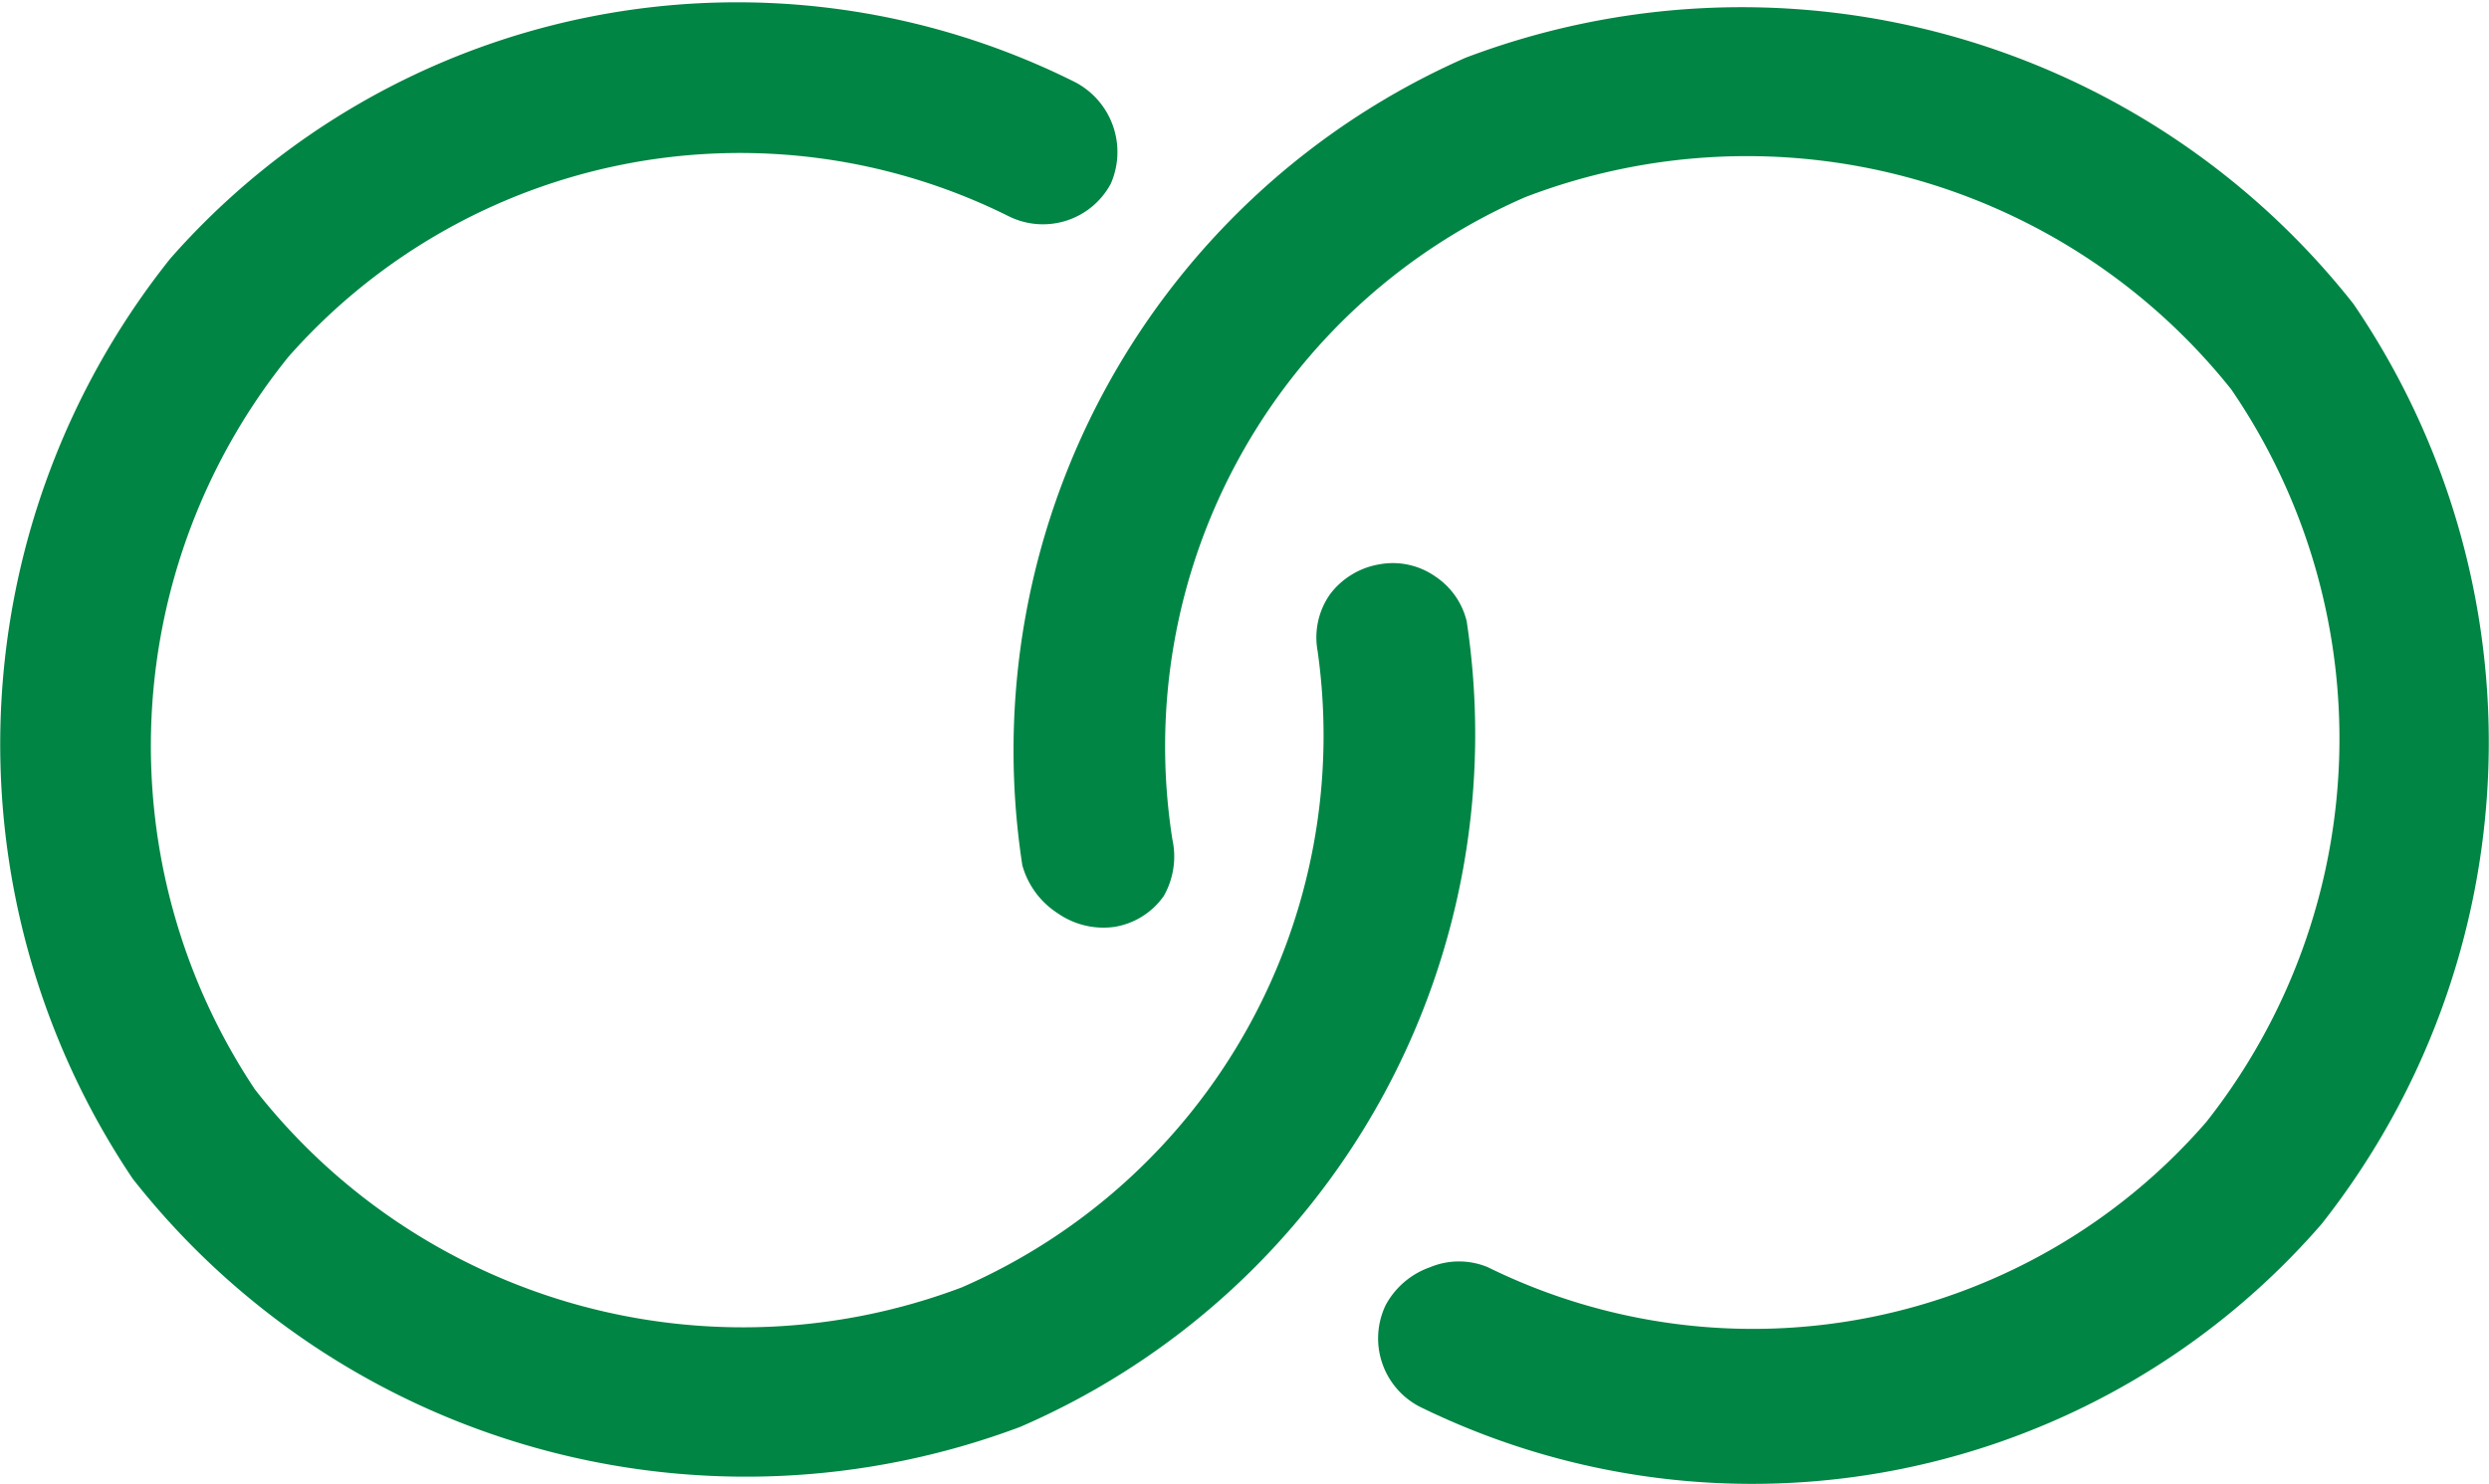
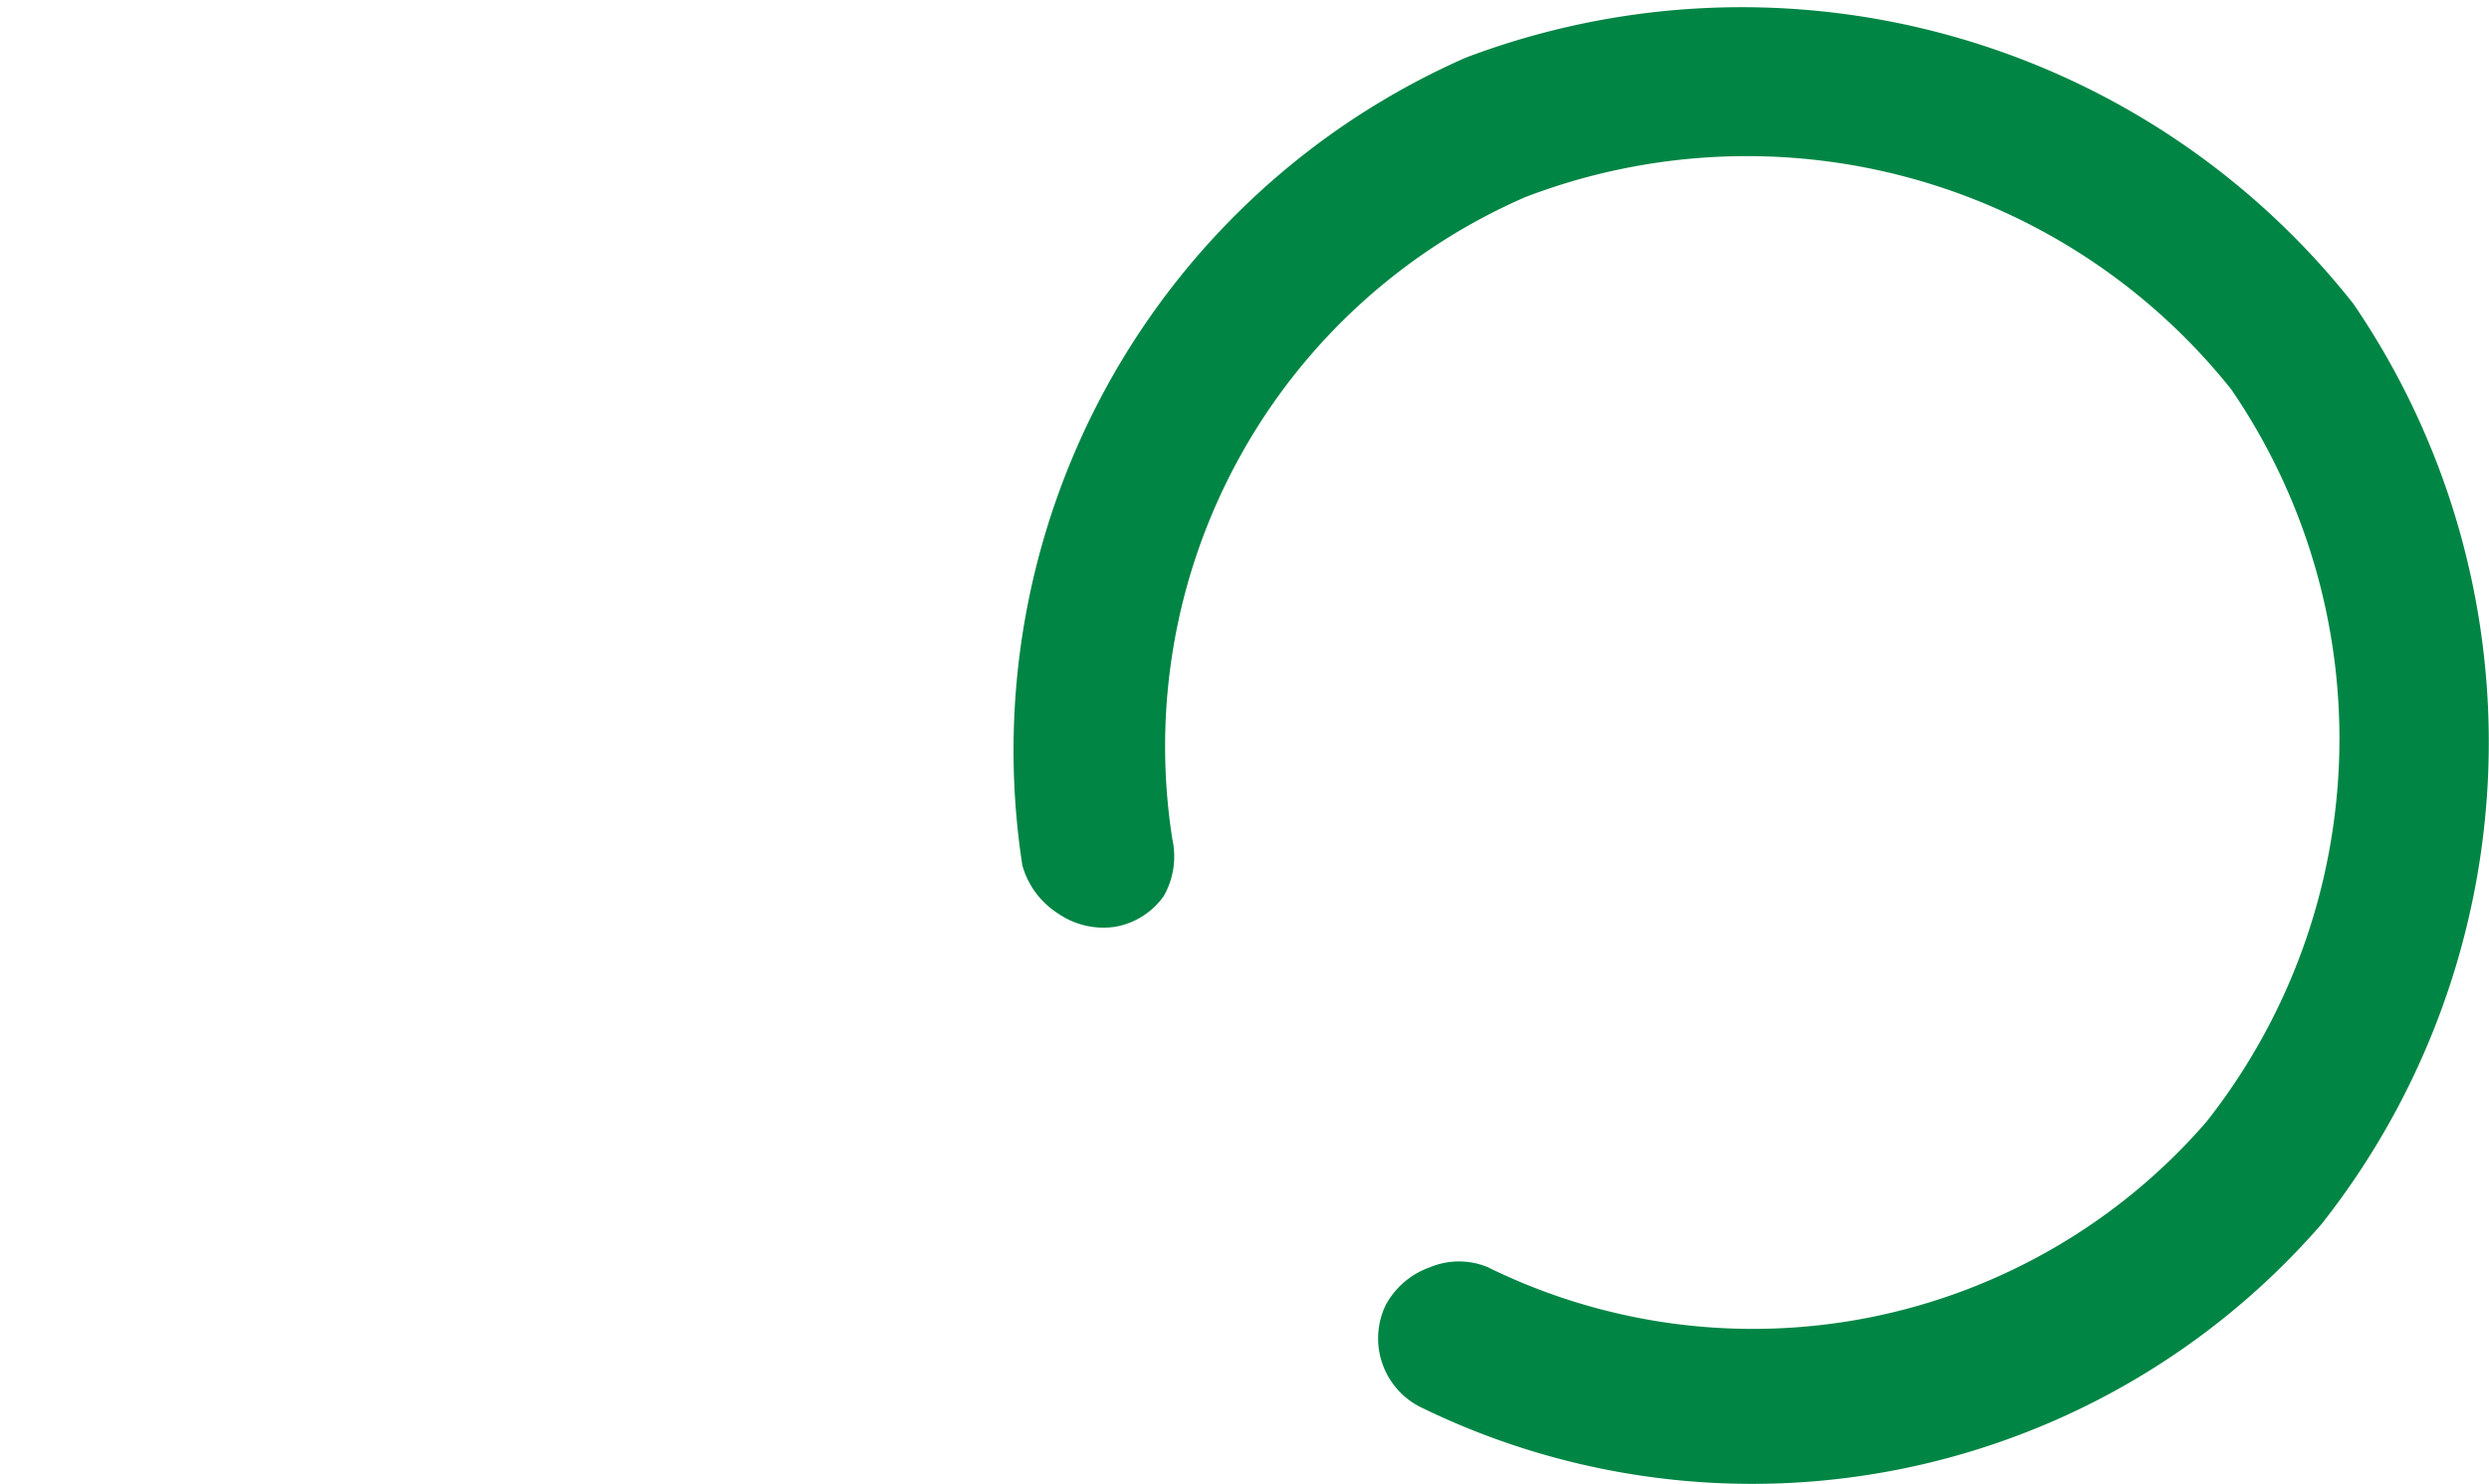
<svg xmlns="http://www.w3.org/2000/svg" viewBox="0 0 25.88 15.44">
  <defs>
    <style>.cls-1{fill:#008544;}</style>
  </defs>
  <g id="Layer_2" data-name="Layer 2">
    <g id="Layer_6" data-name="Layer 6">
      <path class="cls-1" d="M12.19,8.73a6.23,6.23,0,0,1,3.67-6.68,6.44,6.44,0,0,1,7.34,2,6.43,6.43,0,0,1-.26,7.62,6.24,6.24,0,0,1-7.47,1.51.78.78,0,0,0-.6,0,.84.84,0,0,0-.46.39.8.8,0,0,0,.35,1.06,7.84,7.84,0,0,0,9.38-1.9,8.09,8.09,0,0,0,.33-9.57A8.1,8.1,0,0,0,15.24.6,7.87,7.87,0,0,0,10.63,9,.87.87,0,0,0,11,9.5a.83.83,0,0,0,.59.14.78.78,0,0,0,.51-.32A.83.83,0,0,0,12.19,8.73Z" />
-       <path class="cls-1" d="M15.25,6.46A.78.78,0,0,0,14.93,6a.77.77,0,0,0-.59-.13.81.81,0,0,0-.51.31.78.78,0,0,0-.13.59A6.26,6.26,0,0,1,10,13.39a6.44,6.44,0,0,1-7.35-2.06A6.44,6.44,0,0,1,3,3.71a6.26,6.26,0,0,1,7.49-1.46.8.8,0,0,0,1.06-.34A.82.82,0,0,0,11.17.85a7.85,7.85,0,0,0-9.4,1.84,8.1,8.1,0,0,0-.39,9.57,8.11,8.11,0,0,0,9.23,2.58A7.85,7.85,0,0,0,15.25,6.46Z" />
    </g>
  </g>
</svg>